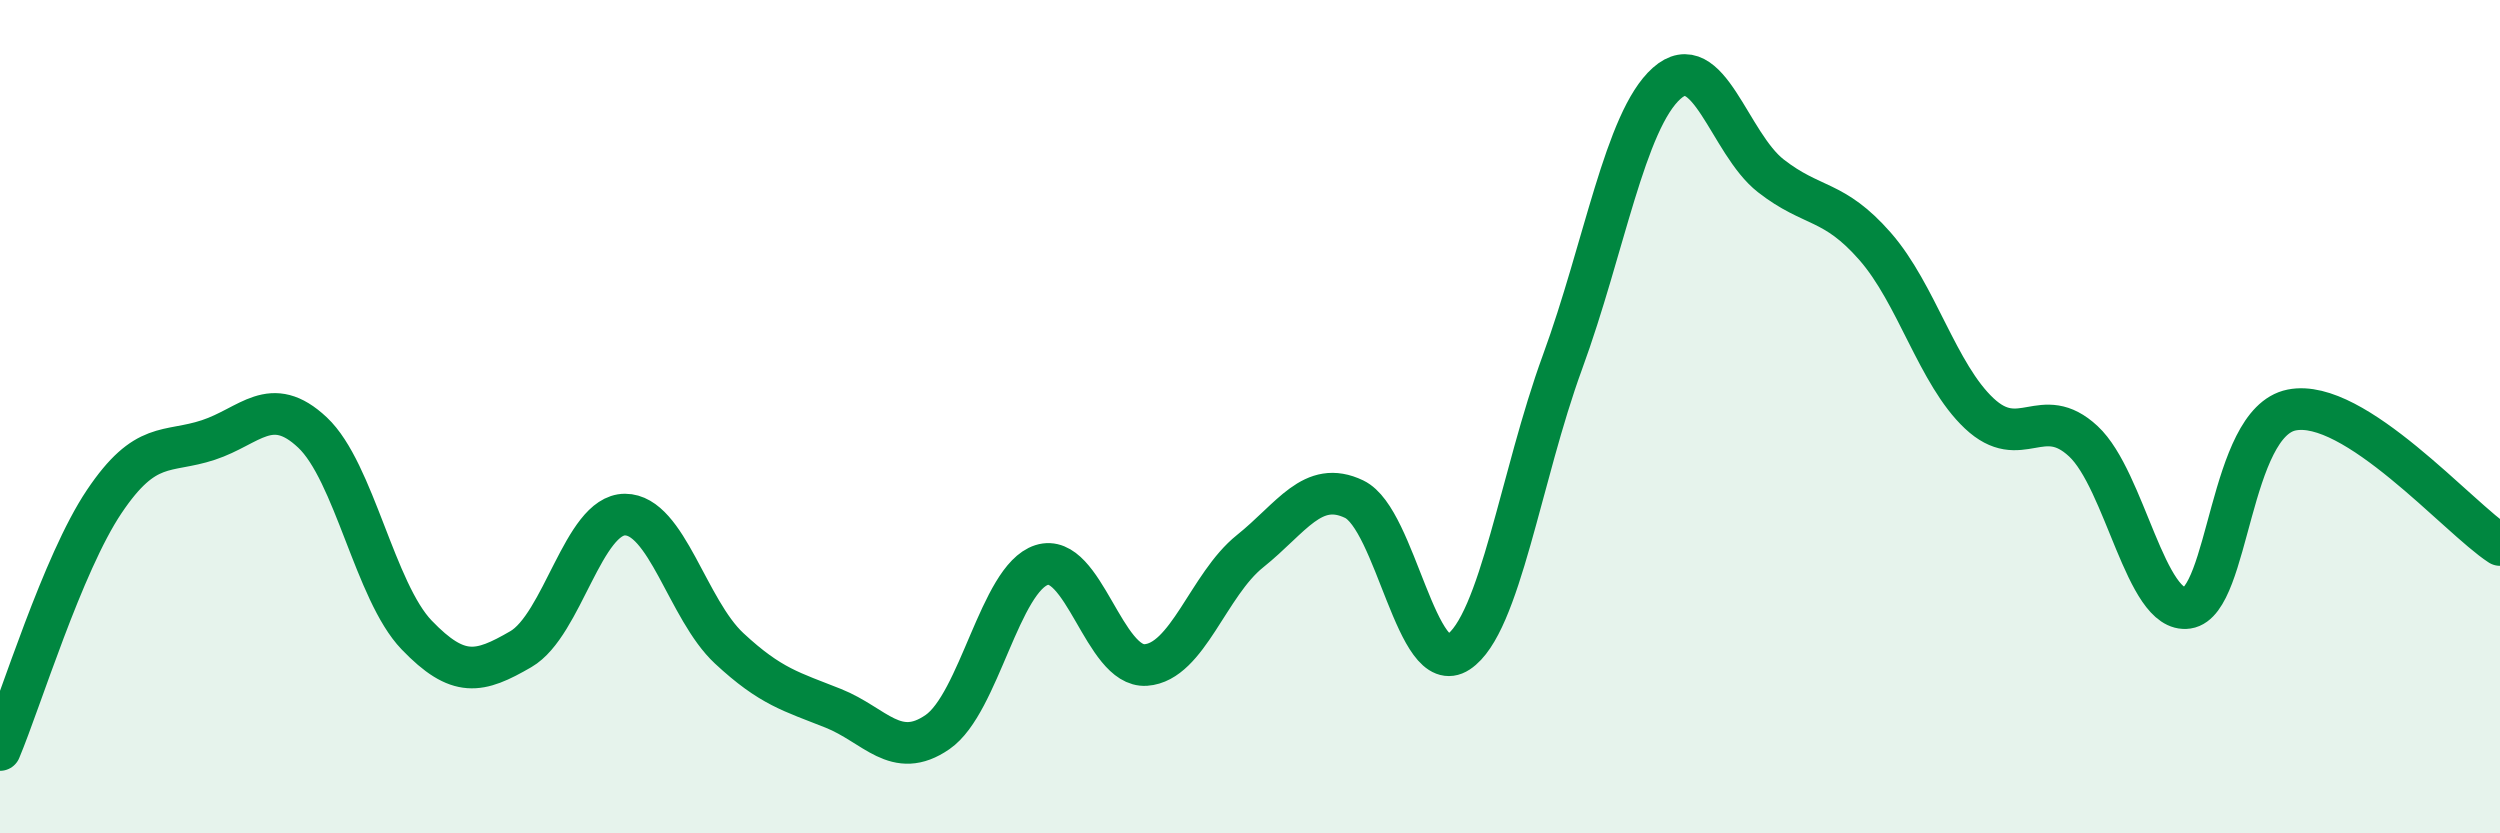
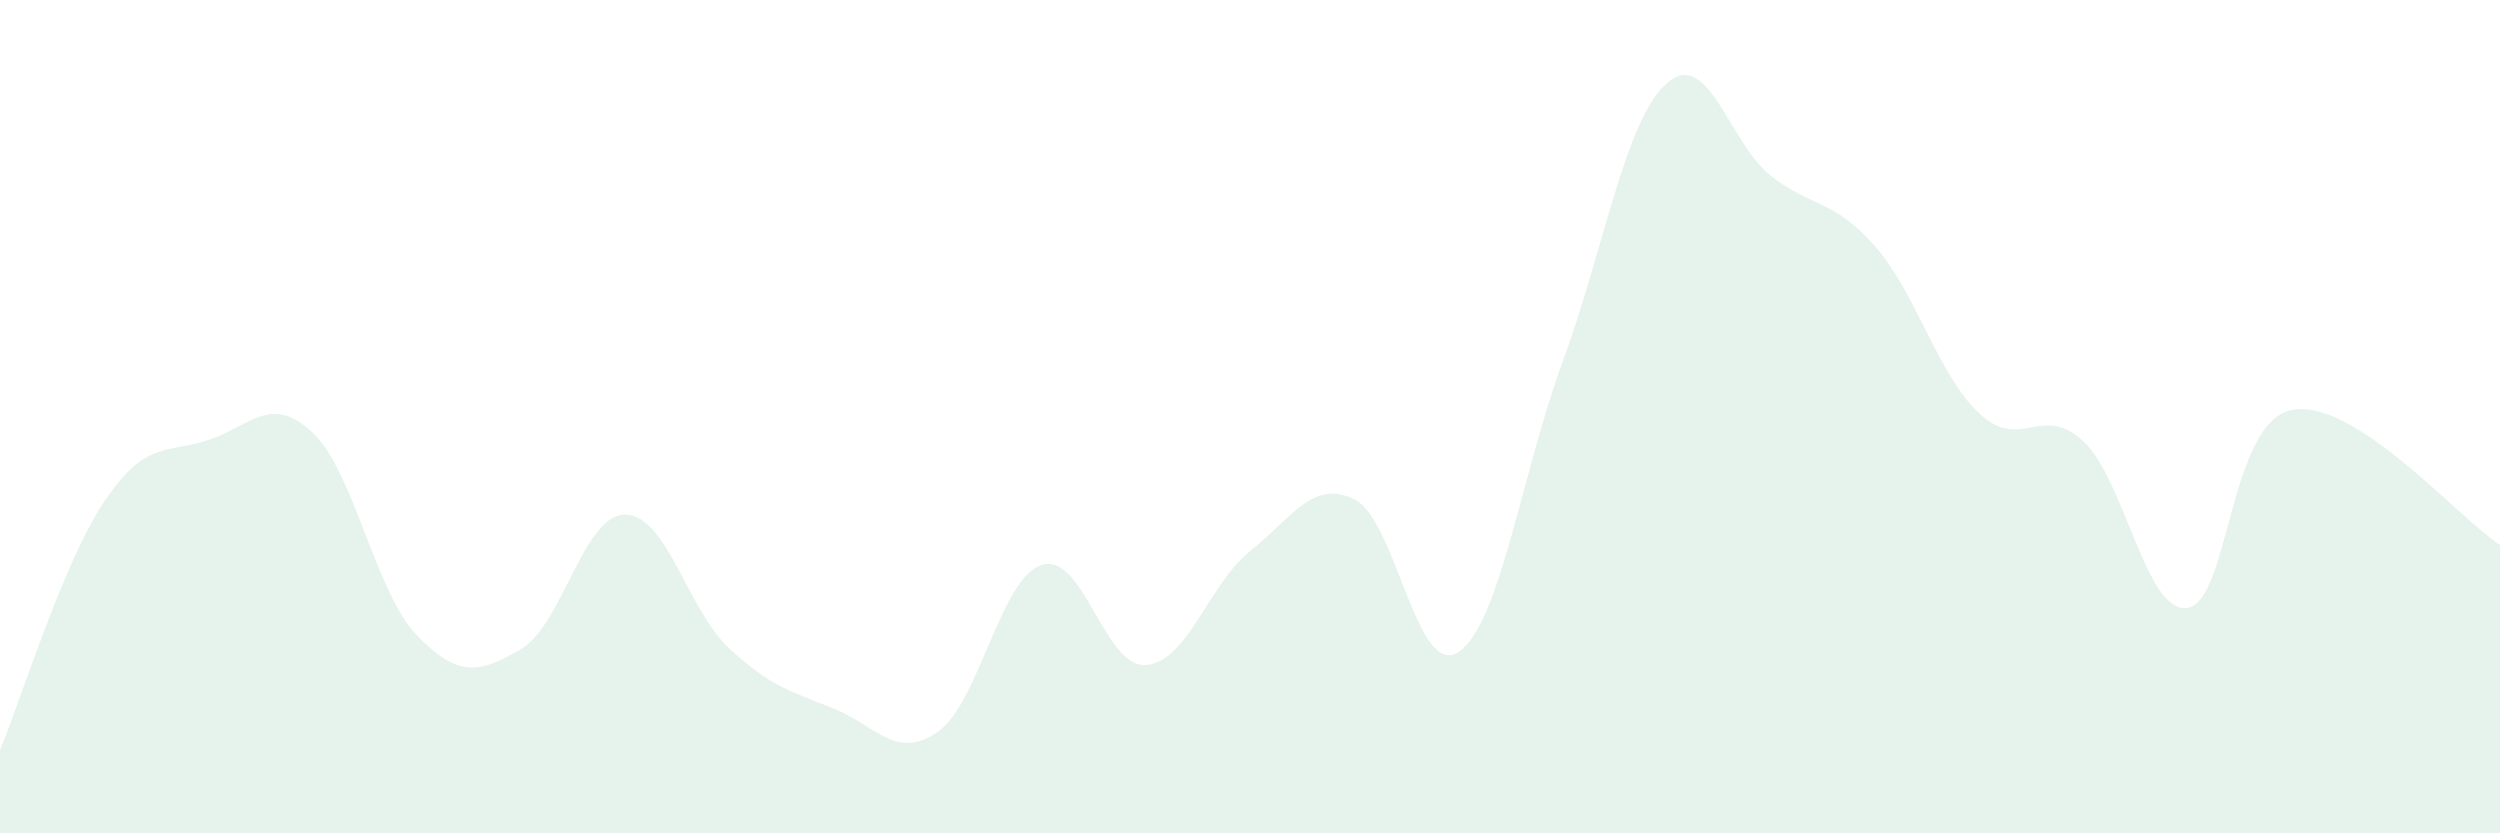
<svg xmlns="http://www.w3.org/2000/svg" width="60" height="20" viewBox="0 0 60 20">
  <path d="M 0,18 C 0.5,16.81 1.5,13.53 2.5,12.04 C 3.5,10.55 4,10.89 5,10.56 C 6,10.23 6.5,9.44 7.5,10.38 C 8.5,11.32 9,14.2 10,15.24 C 11,16.28 11.5,16.16 12.5,15.58 C 13.5,15 14,12.35 15,12.35 C 16,12.35 16.5,14.63 17.5,15.56 C 18.5,16.49 19,16.6 20,17 C 21,17.4 21.5,18.26 22.5,17.57 C 23.5,16.88 24,13.88 25,13.56 C 26,13.24 26.5,16.03 27.5,15.96 C 28.5,15.89 29,14.03 30,13.23 C 31,12.43 31.5,11.5 32.5,11.98 C 33.5,12.46 34,16.31 35,15.65 C 36,14.99 36.5,11.42 37.5,8.69 C 38.5,5.96 39,2.89 40,2 C 41,1.11 41.5,3.44 42.5,4.22 C 43.5,5 44,4.77 45,5.91 C 46,7.05 46.5,8.98 47.5,9.92 C 48.5,10.86 49,9.66 50,10.59 C 51,11.52 51.5,14.74 52.5,14.59 C 53.5,14.44 53.5,10.14 55,9.84 C 56.5,9.54 59,12.43 60,13.08L60 20L0 20Z" fill="#008740" opacity="0.1" stroke-linecap="round" stroke-linejoin="round" />
-   <path d="M 0,18 C 0.5,16.81 1.5,13.53 2.5,12.04 C 3.5,10.55 4,10.89 5,10.56 C 6,10.23 6.5,9.44 7.5,10.38 C 8.5,11.32 9,14.2 10,15.24 C 11,16.28 11.5,16.16 12.5,15.58 C 13.5,15 14,12.35 15,12.35 C 16,12.35 16.5,14.63 17.5,15.56 C 18.5,16.49 19,16.6 20,17 C 21,17.4 21.5,18.26 22.5,17.57 C 23.5,16.88 24,13.88 25,13.56 C 26,13.24 26.5,16.03 27.5,15.96 C 28.5,15.89 29,14.03 30,13.23 C 31,12.43 31.5,11.5 32.5,11.98 C 33.5,12.46 34,16.31 35,15.65 C 36,14.99 36.5,11.42 37.5,8.69 C 38.5,5.96 39,2.89 40,2 C 41,1.11 41.5,3.44 42.5,4.22 C 43.5,5 44,4.77 45,5.91 C 46,7.05 46.5,8.98 47.5,9.92 C 48.5,10.86 49,9.66 50,10.59 C 51,11.52 51.5,14.74 52.5,14.59 C 53.5,14.44 53.5,10.14 55,9.84 C 56.5,9.54 59,12.43 60,13.08" stroke="#008740" stroke-width="1" fill="none" stroke-linecap="round" stroke-linejoin="round" />
</svg>